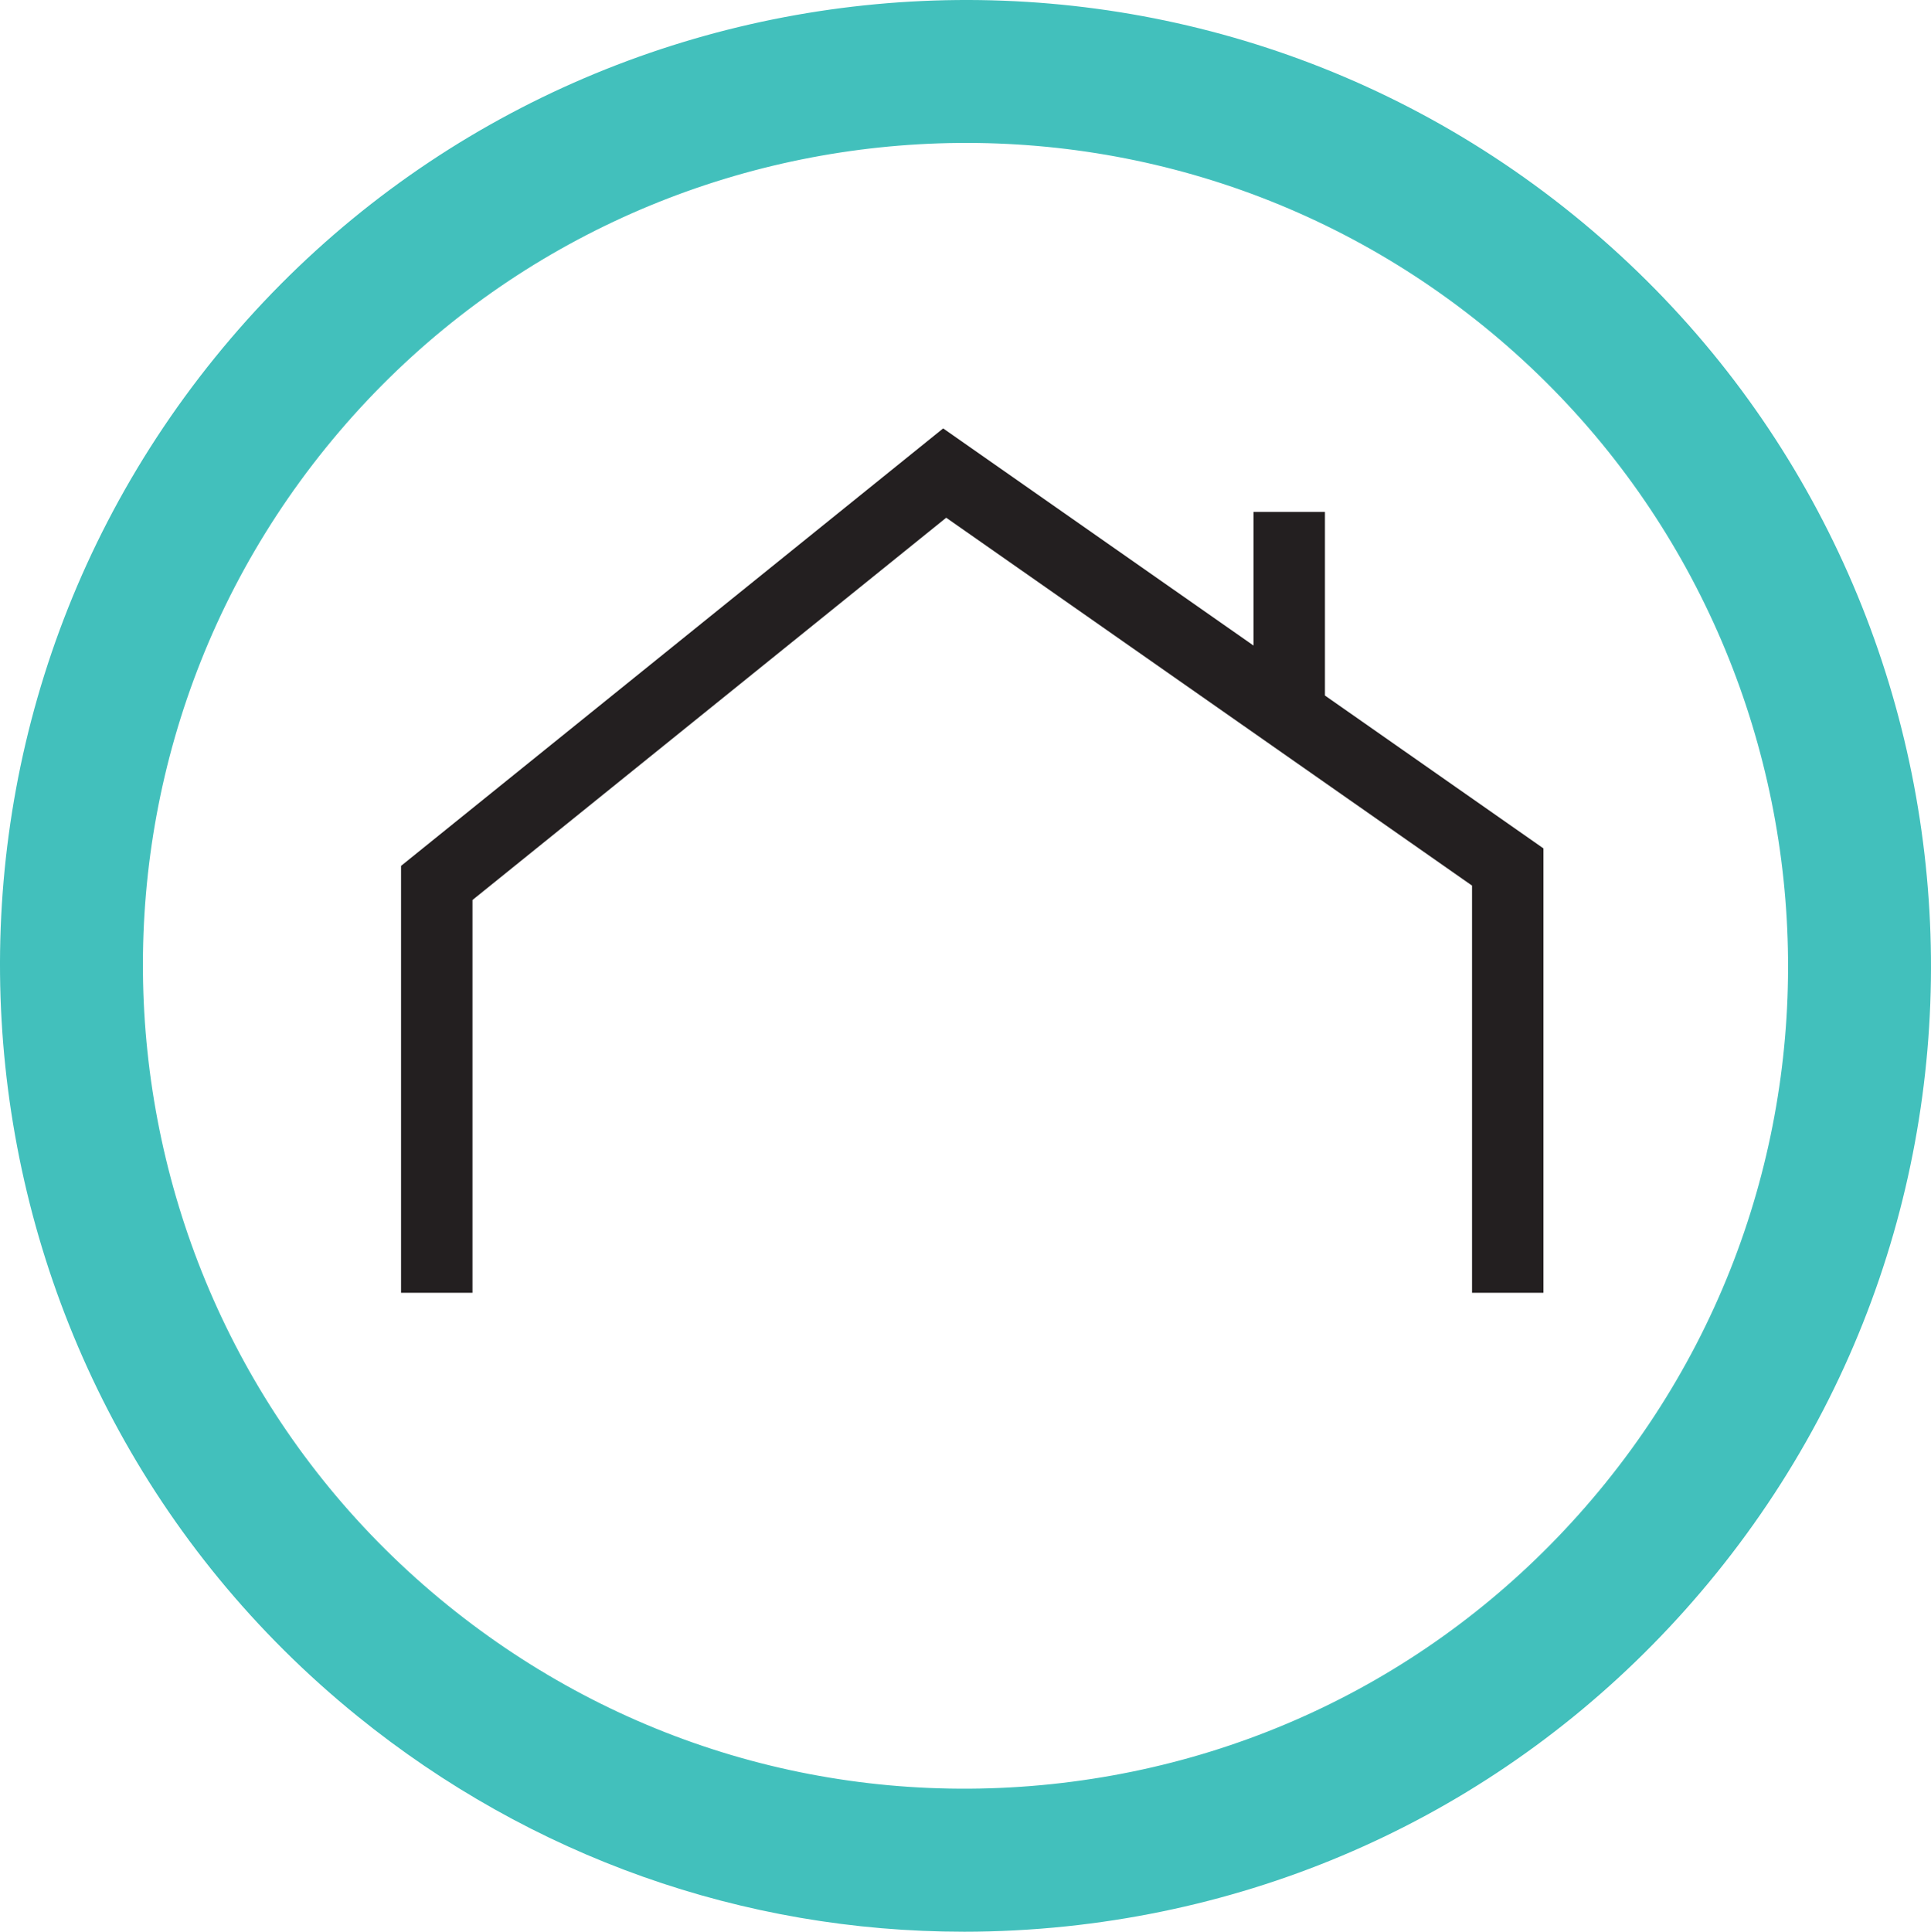
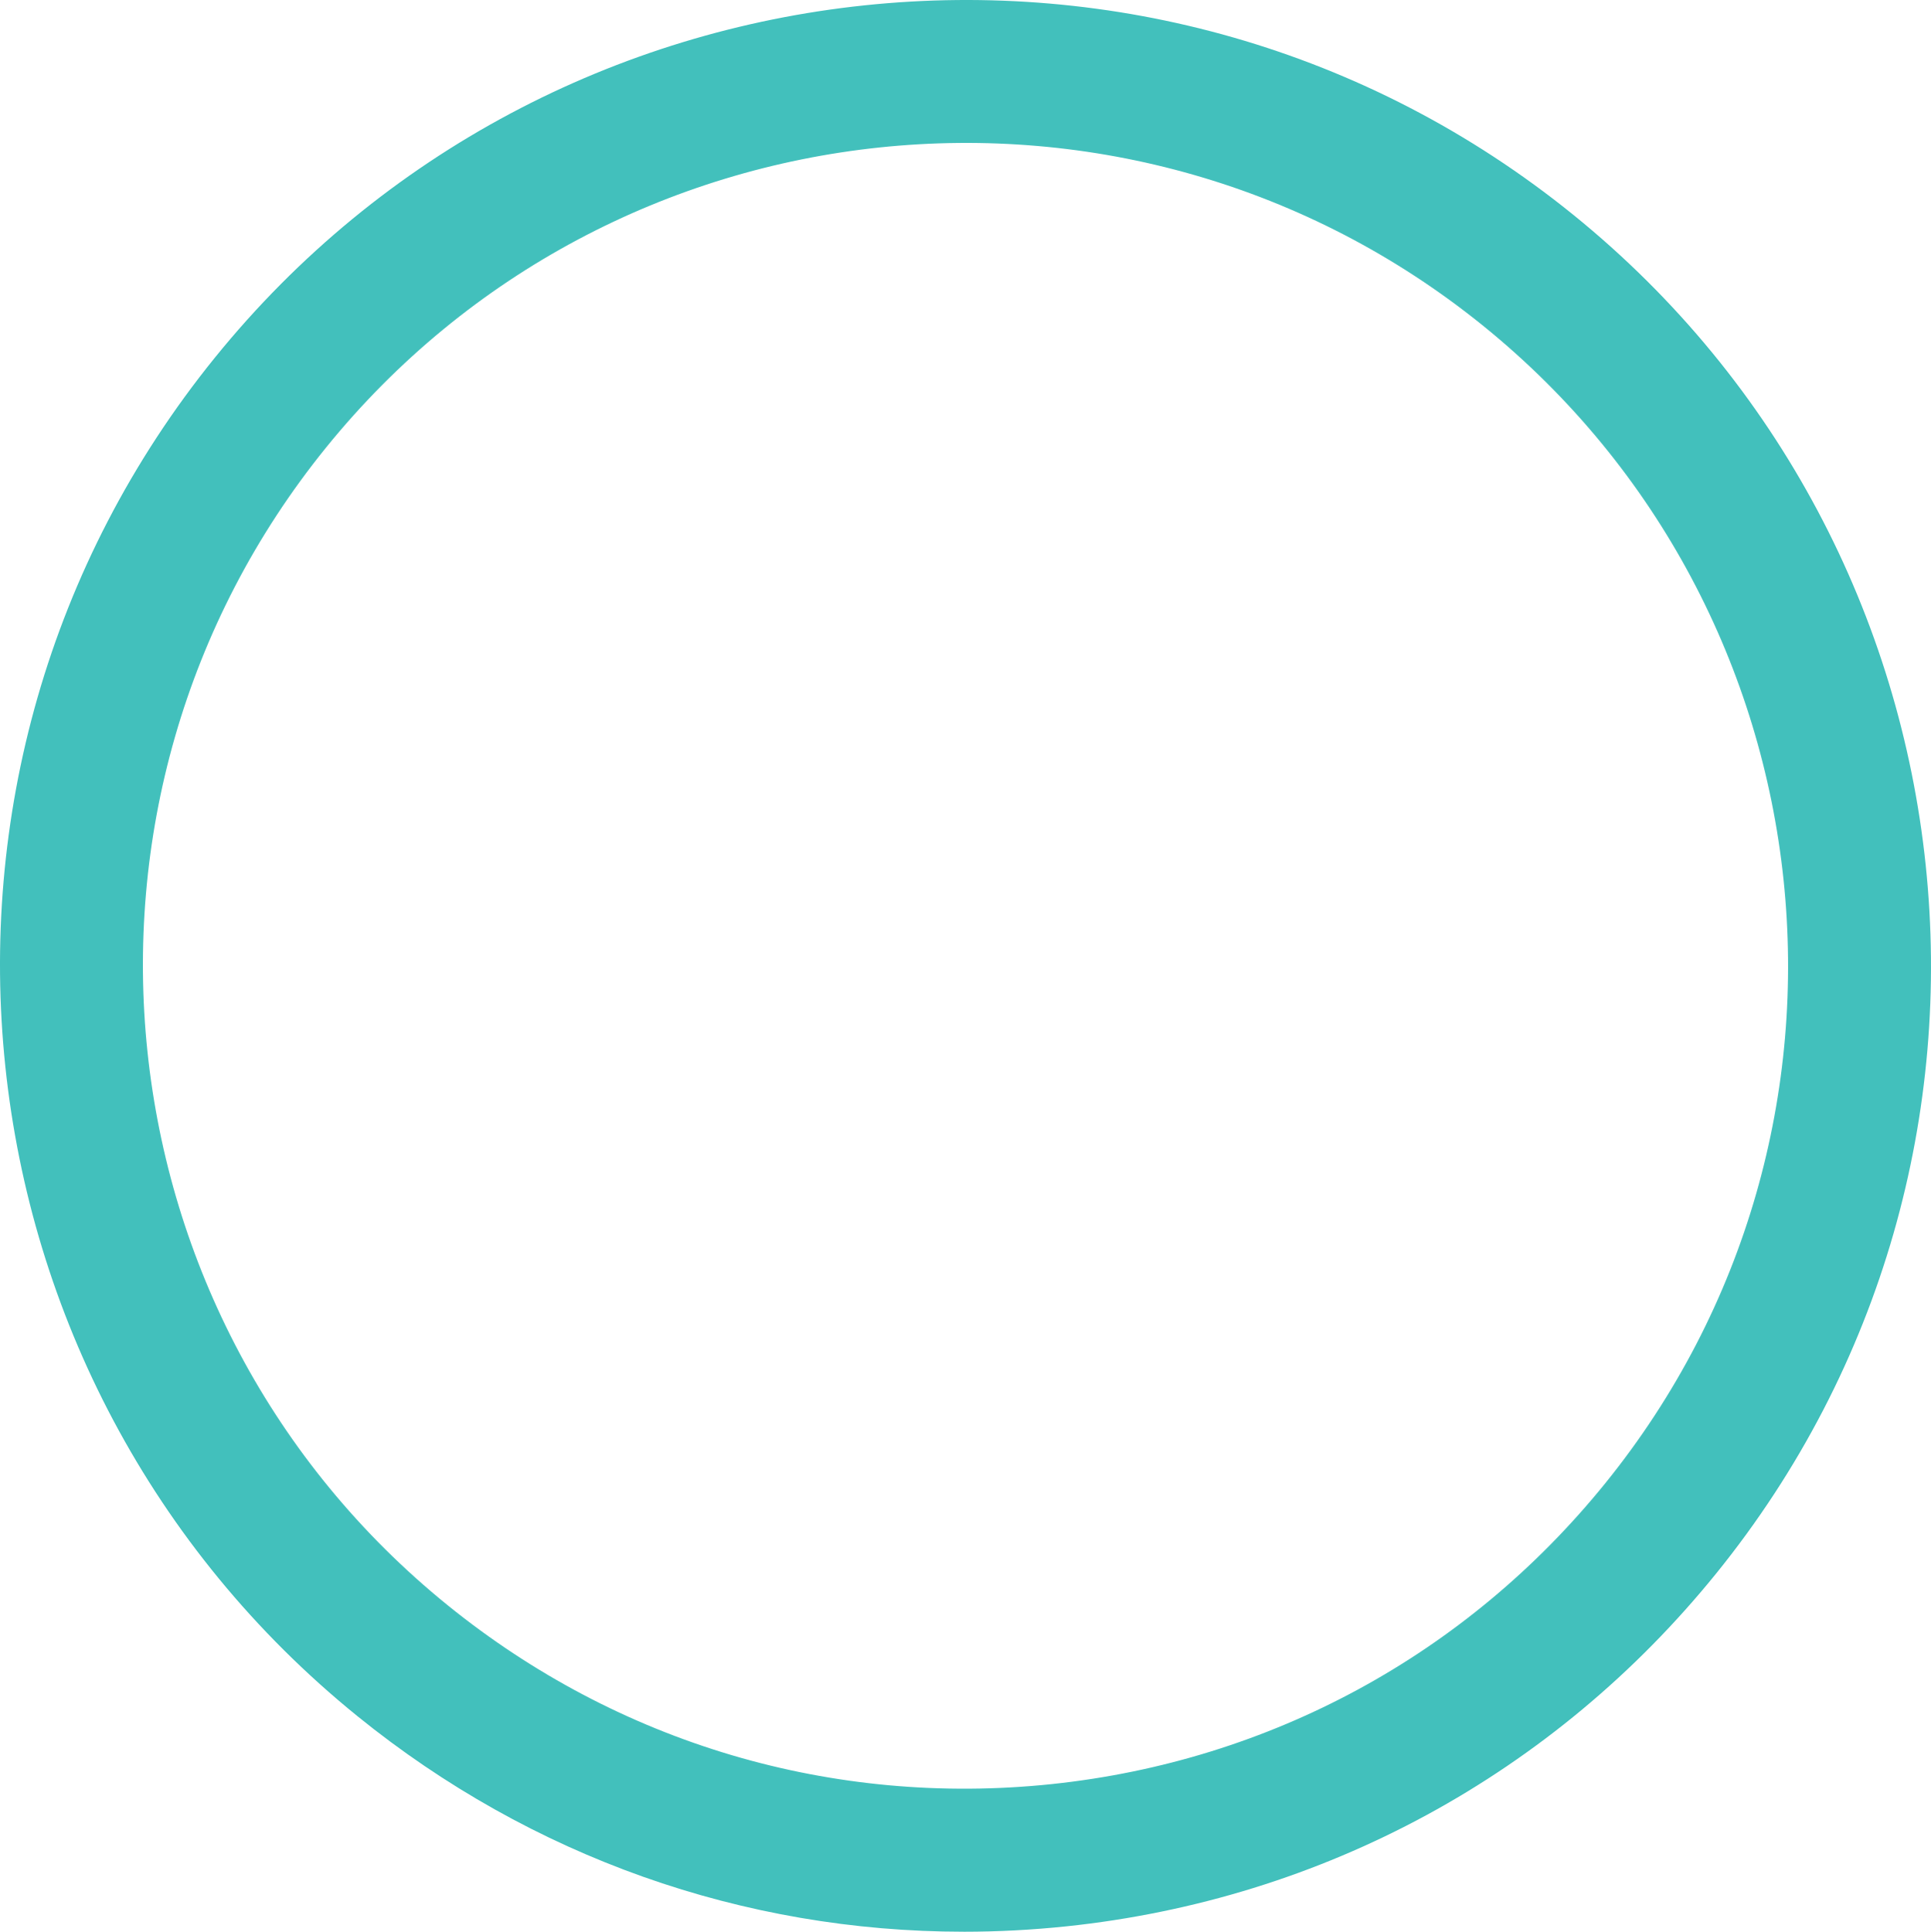
<svg xmlns="http://www.w3.org/2000/svg" xmlns:ns1="http://sodipodi.sourceforge.net/DTD/sodipodi-0.dtd" xmlns:ns2="http://www.inkscape.org/namespaces/inkscape" viewBox="0 0 196.182 196.232" height="196.232" width="196.182" xml:space="preserve" id="svg2" version="1.1" ns1:docname="logo_1021_black_green_mobile.svg" ns2:version="1.0.1 (3bc2e813f5, 2020-09-07)">
  <ns1:namedview pagecolor="#ffffff" bordercolor="#666666" borderopacity="1" objecttolerance="10" gridtolerance="10" guidetolerance="10" ns2:pageopacity="0" ns2:pageshadow="2" ns2:window-width="1920" ns2:window-height="1137" id="namedview11" showgrid="false" fit-margin-top="0" fit-margin-left="0" fit-margin-right="0" fit-margin-bottom="0" ns2:zoom="0.92603481" ns2:cx="484.72462" ns2:cy="75.588304" ns2:window-x="1912" ns2:window-y="-8" ns2:window-maximized="1" ns2:current-layer="svg2" ns2:document-rotation="0" />
  <defs id="defs6" />
  <path id="path18" style="fill:#42c0bc;fill-opacity:1;fill-rule:nonzero;stroke:none;stroke-width:0.133" d="m 97.906,196.232 c -22.388,0 -43.929,-7.595 -61.571,-21.879 C -5.716,140.3 -12.225,78.386 21.827,36.334 55.88,-5.717 117.795,-12.224 159.85,21.827 c 42.049,34.053 48.556,95.968 14.505,138.019 -16.495,20.371 -39.937,33.097 -66.005,35.839 -3.493,0.365 -6.981,0.548 -10.444,0.548 z m -52.43,-33.168 c 17.354,14.052 39.139,20.501 61.357,18.175 22.209,-2.335 42.181,-13.179 56.233,-30.533 C 192.078,114.879 186.533,62.127 150.709,33.116 114.879,4.103 62.127,9.647 33.116,45.474 4.104,81.302 9.648,134.052 45.476,163.064 v 0" />
-   <path id="path20" style="fill:#231f20;fill-opacity:1;fill-rule:nonzero;stroke:none;stroke-width:0.133" d="m 156.809,131.327 h -7.257 V 89.962 L 96.131,52.592 48,91.427 v 39.9 h -7.255 V 87.959 L 95.821,43.52 127.353,65.578 V 51.999 h 7.257 v 18.656 l 22.199,15.529 v 45.143" />
</svg>